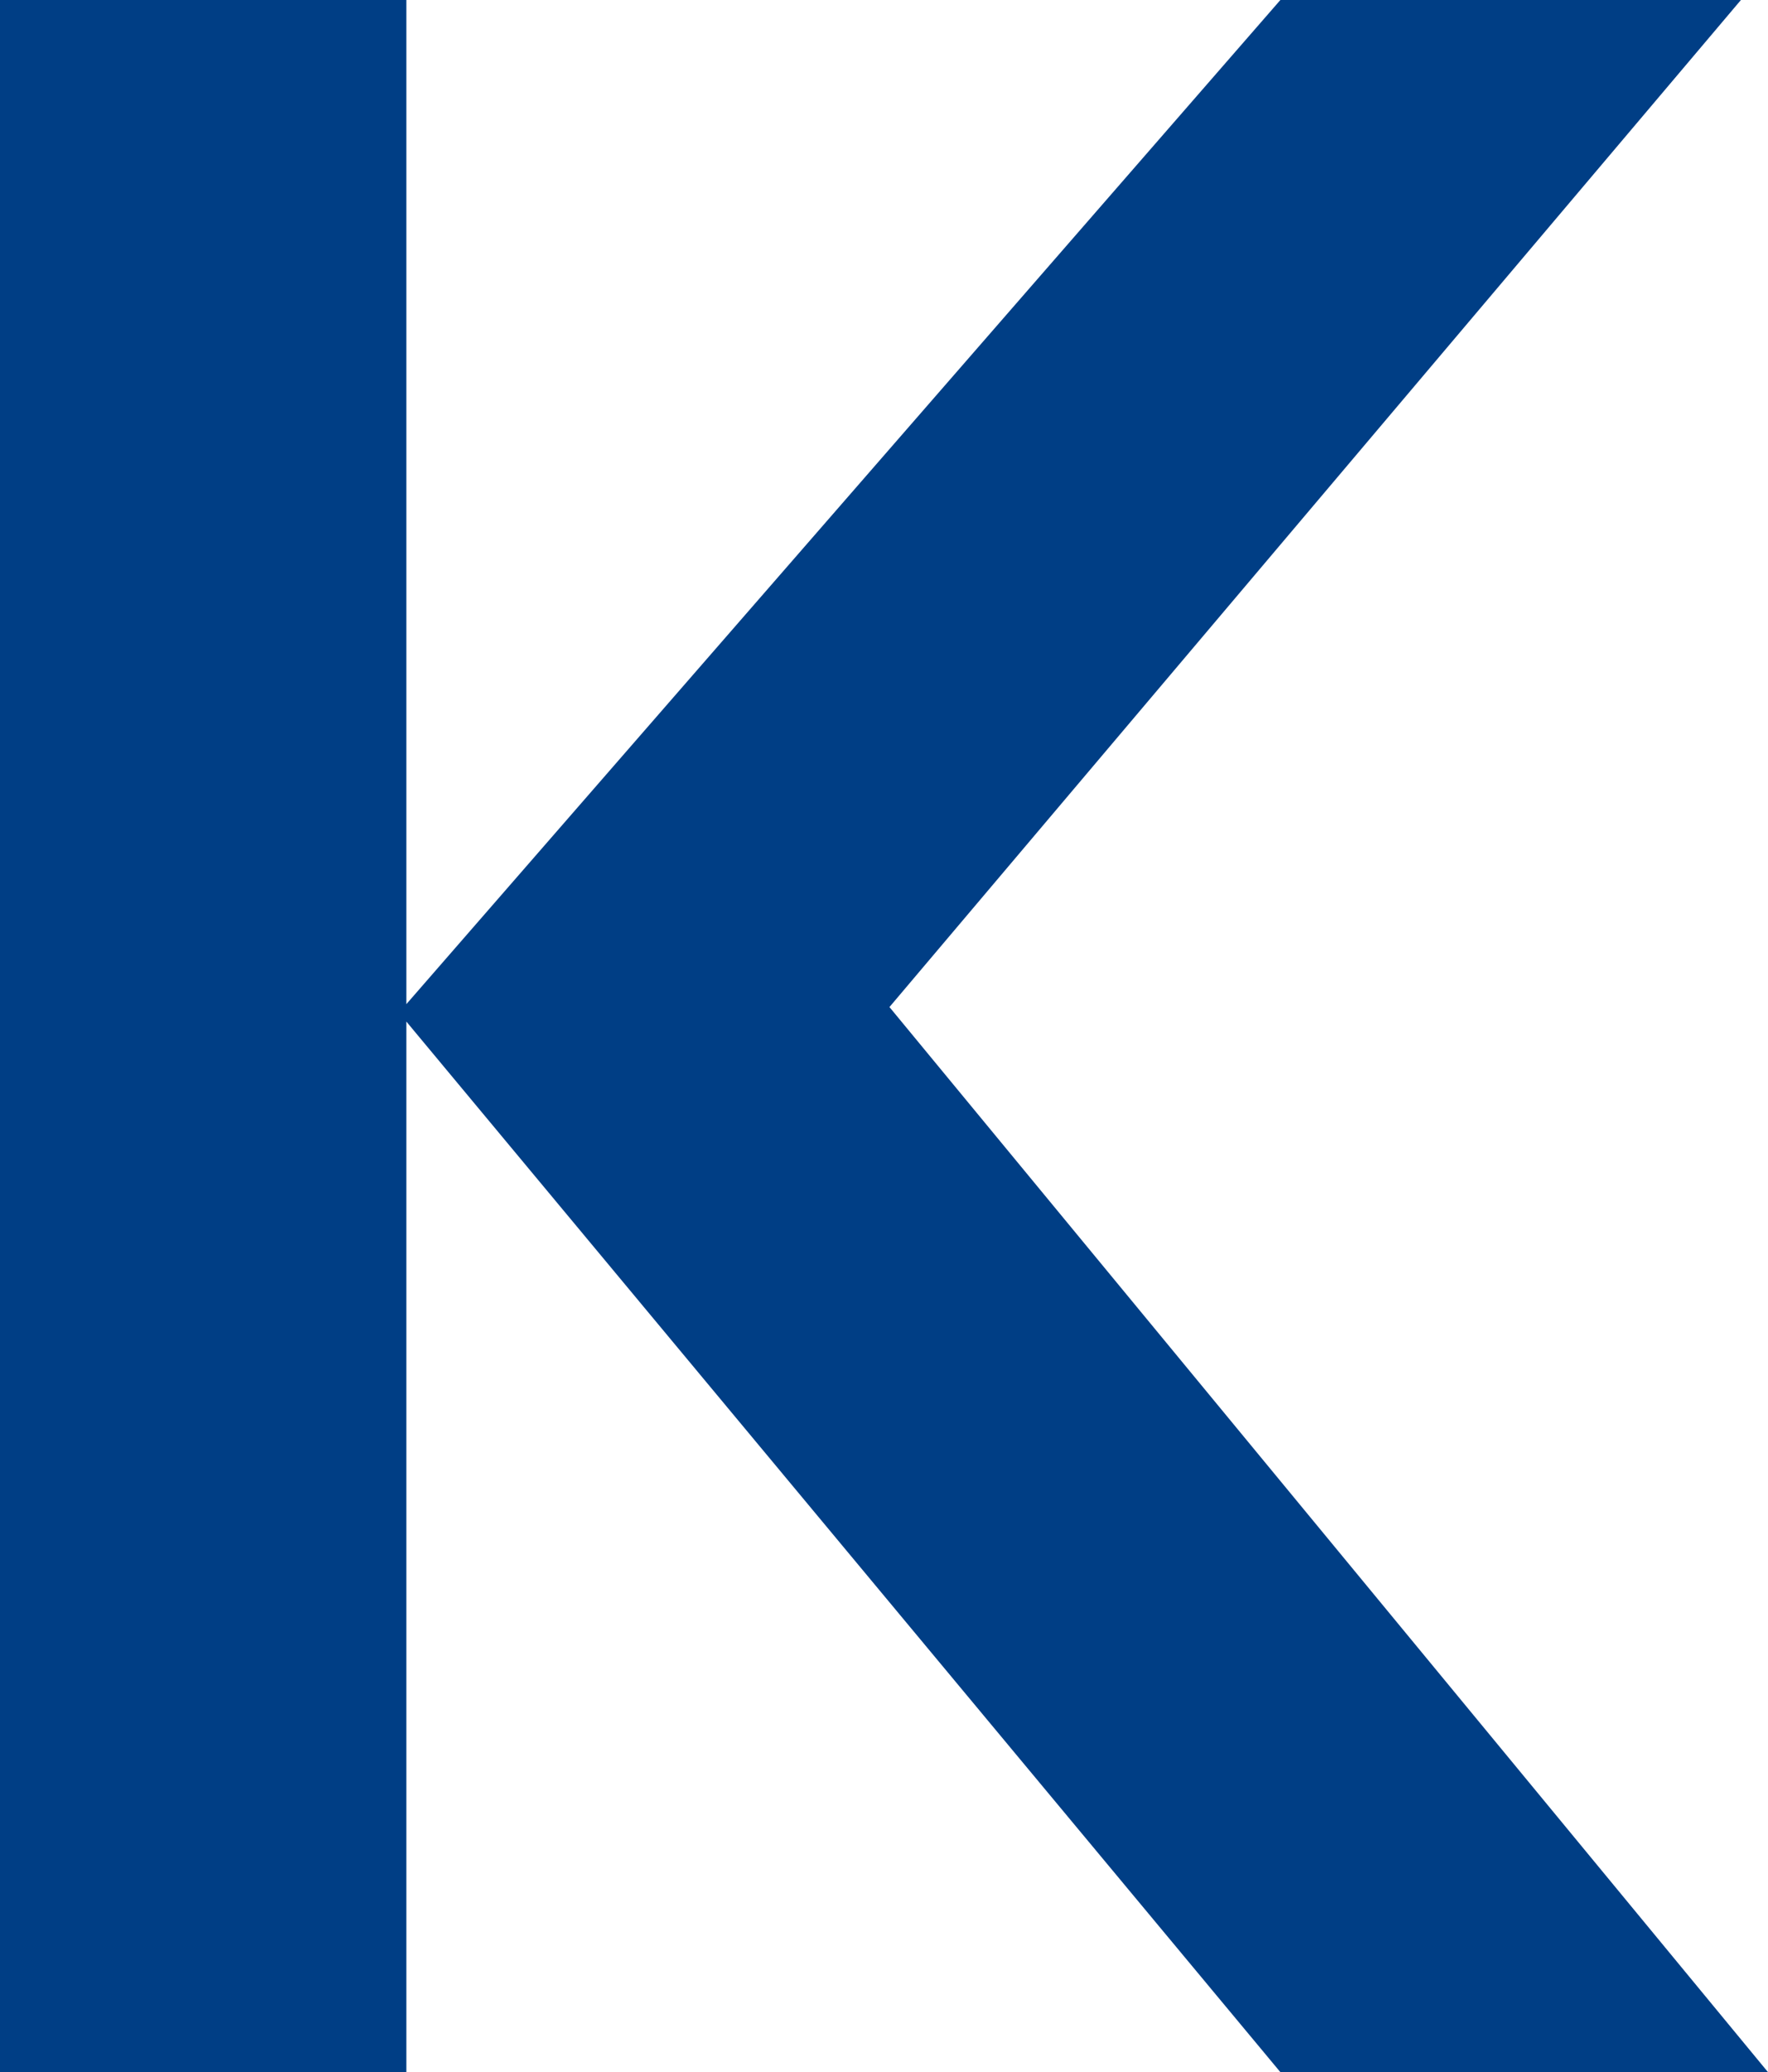
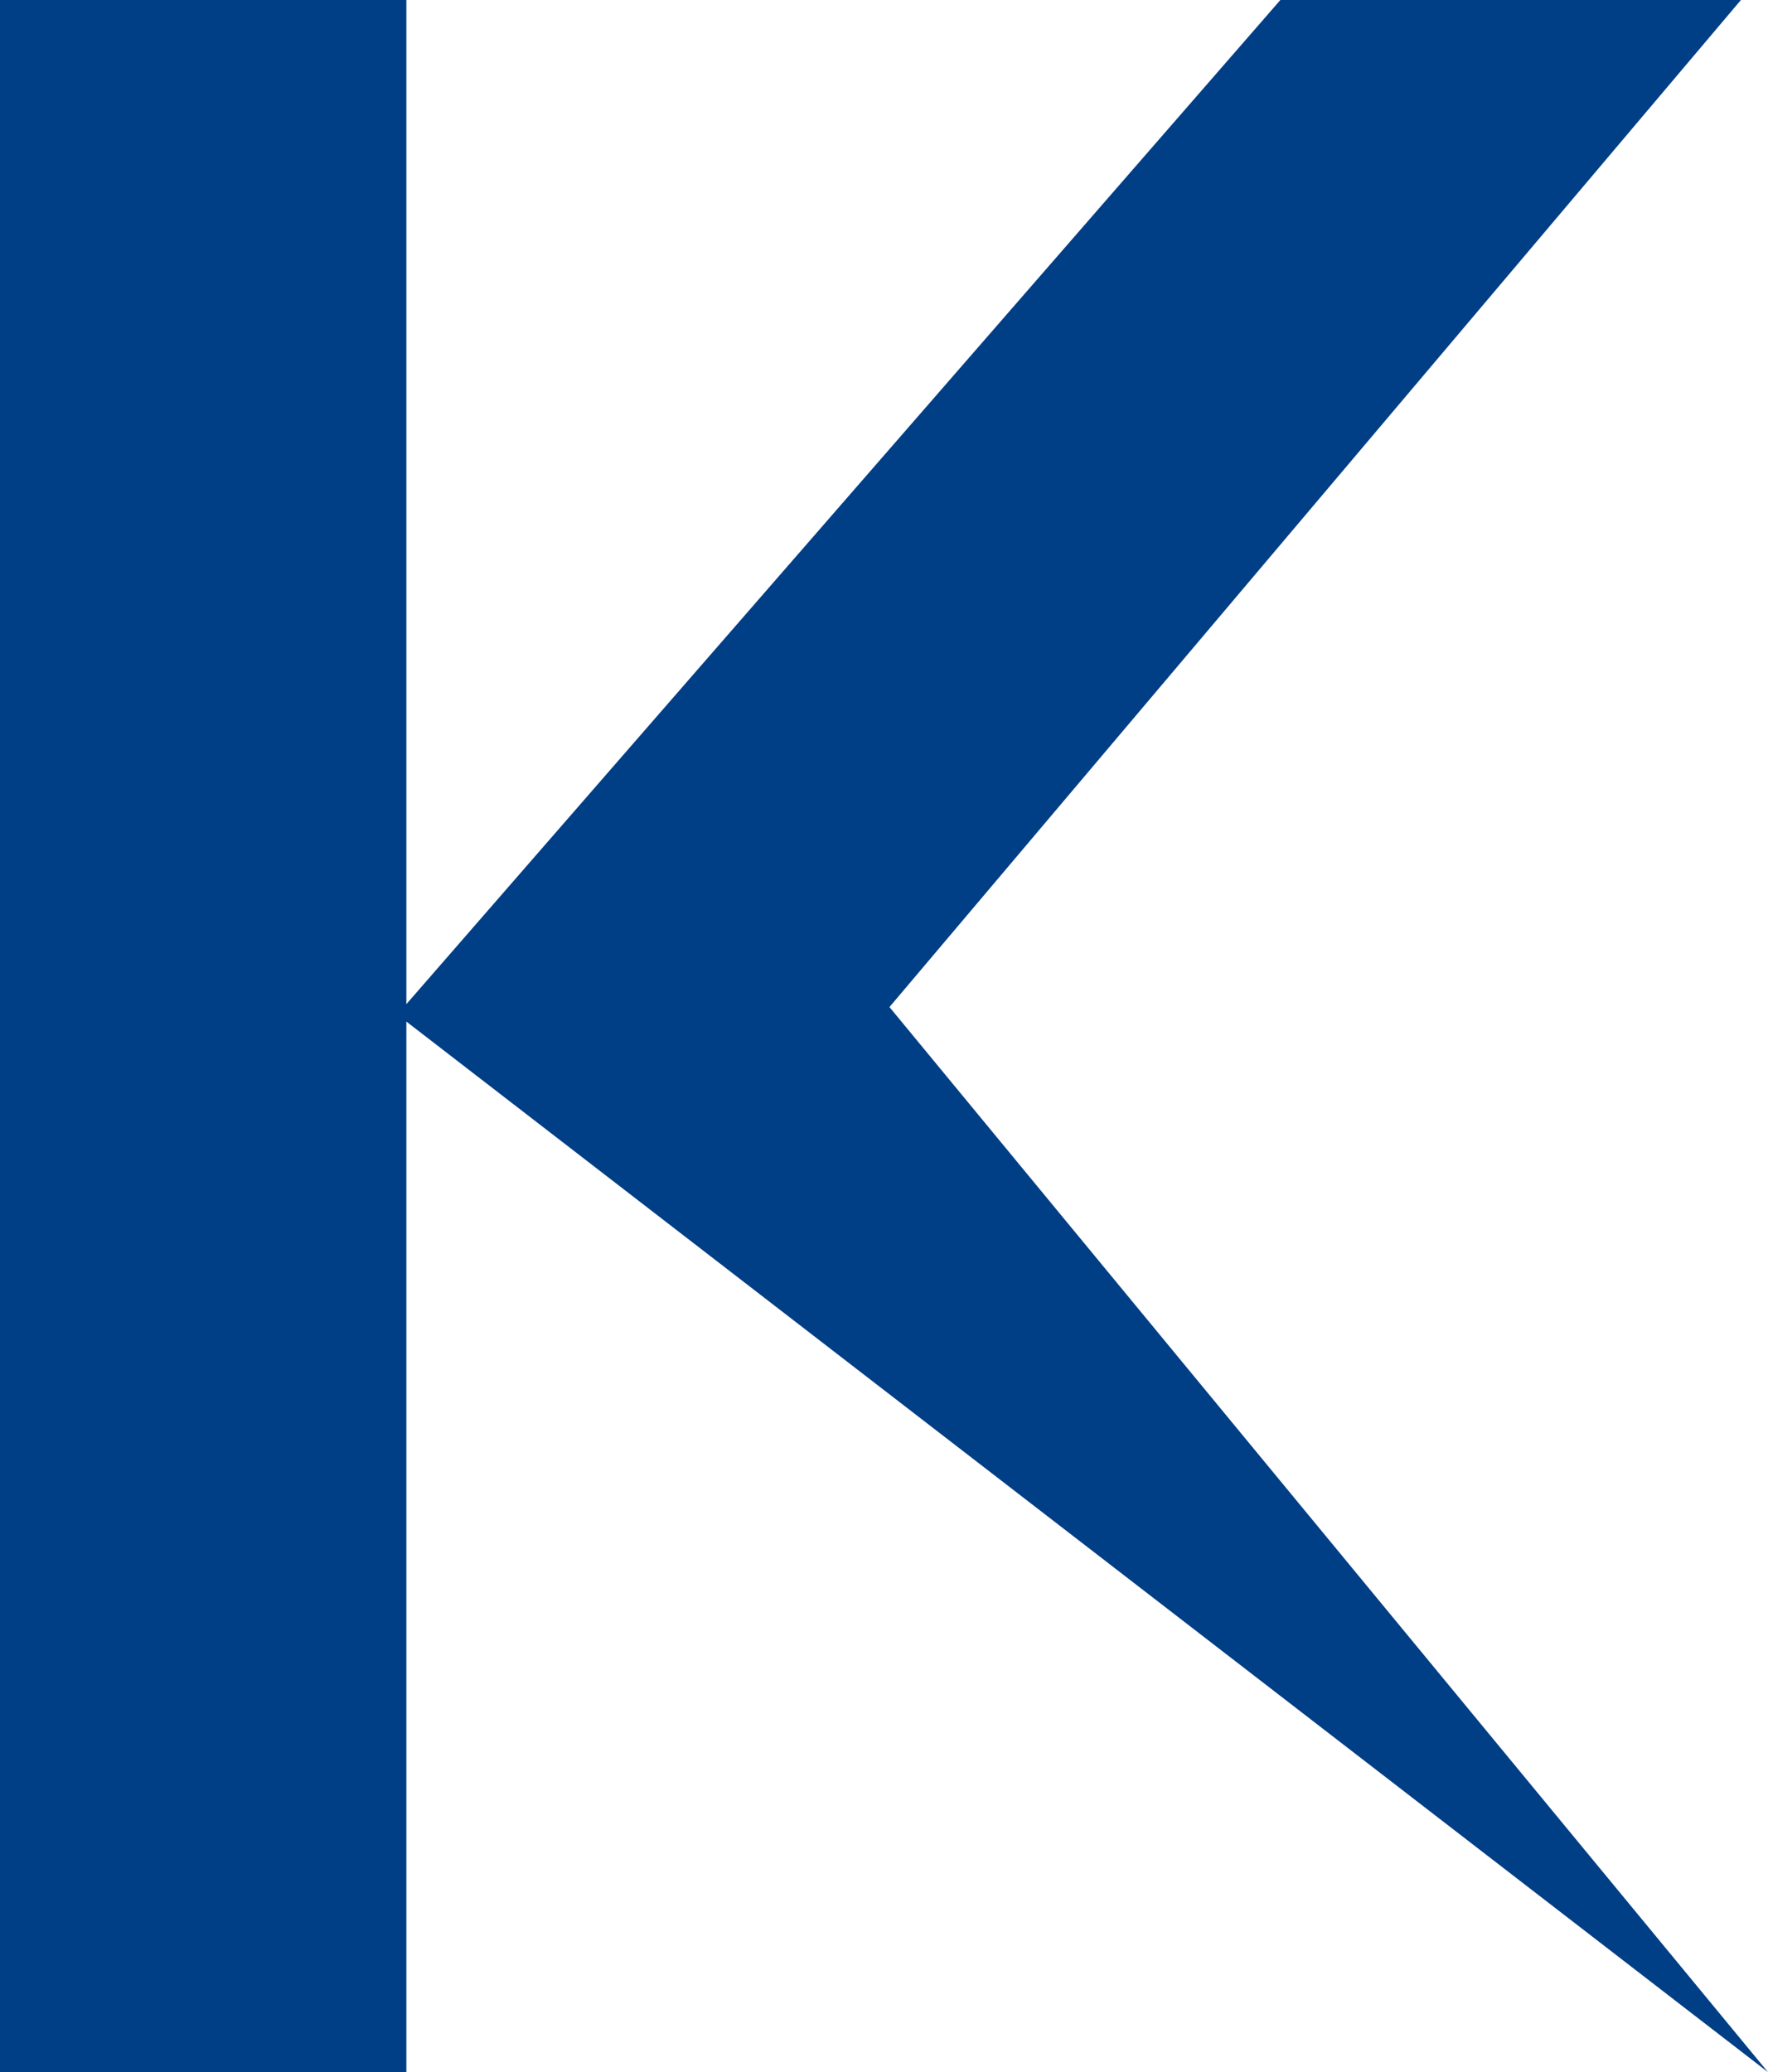
<svg xmlns="http://www.w3.org/2000/svg" width="332" height="389" viewBox="0 0 332 389" fill="none">
-   <path d="M332 389H240.433L76.306 191.776V389H0V0H76.306V188.507L240.433 0H326.913L167.025 189.052L332 389Z" fill="#003E85" />
+   <path d="M332 389L76.306 191.776V389H0V0H76.306V188.507L240.433 0H326.913L167.025 189.052L332 389Z" fill="#003E85" />
</svg>